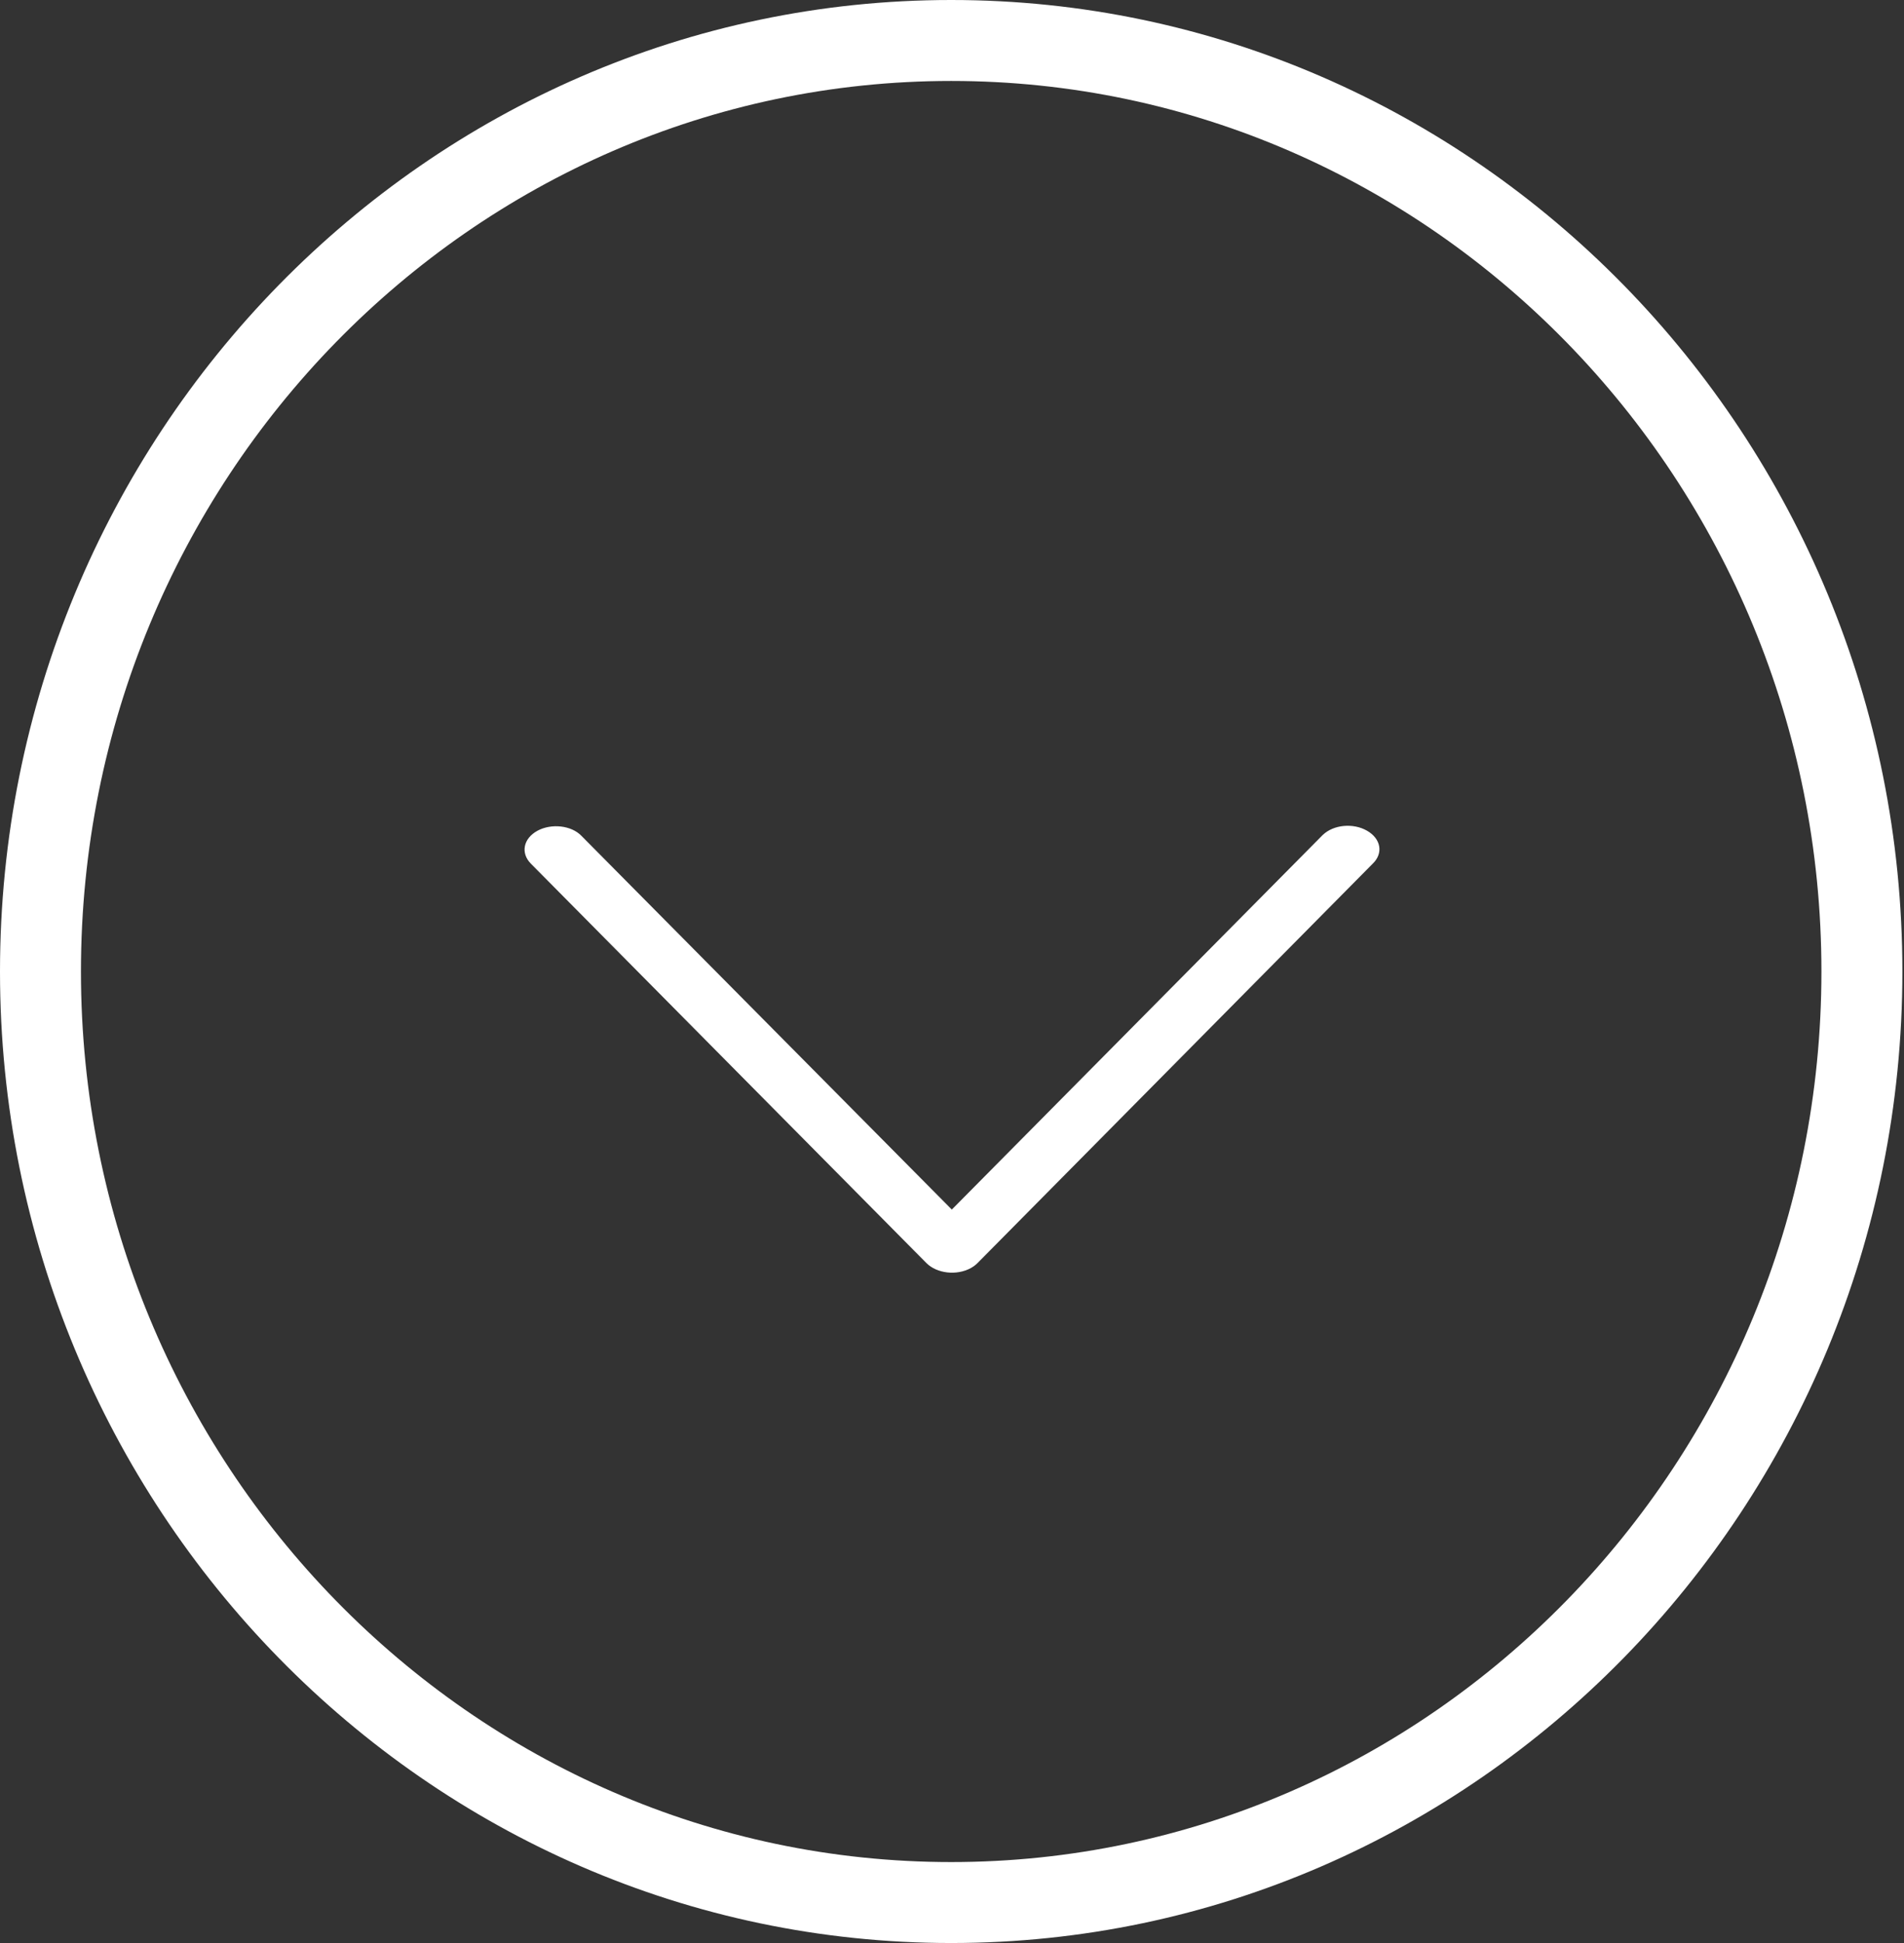
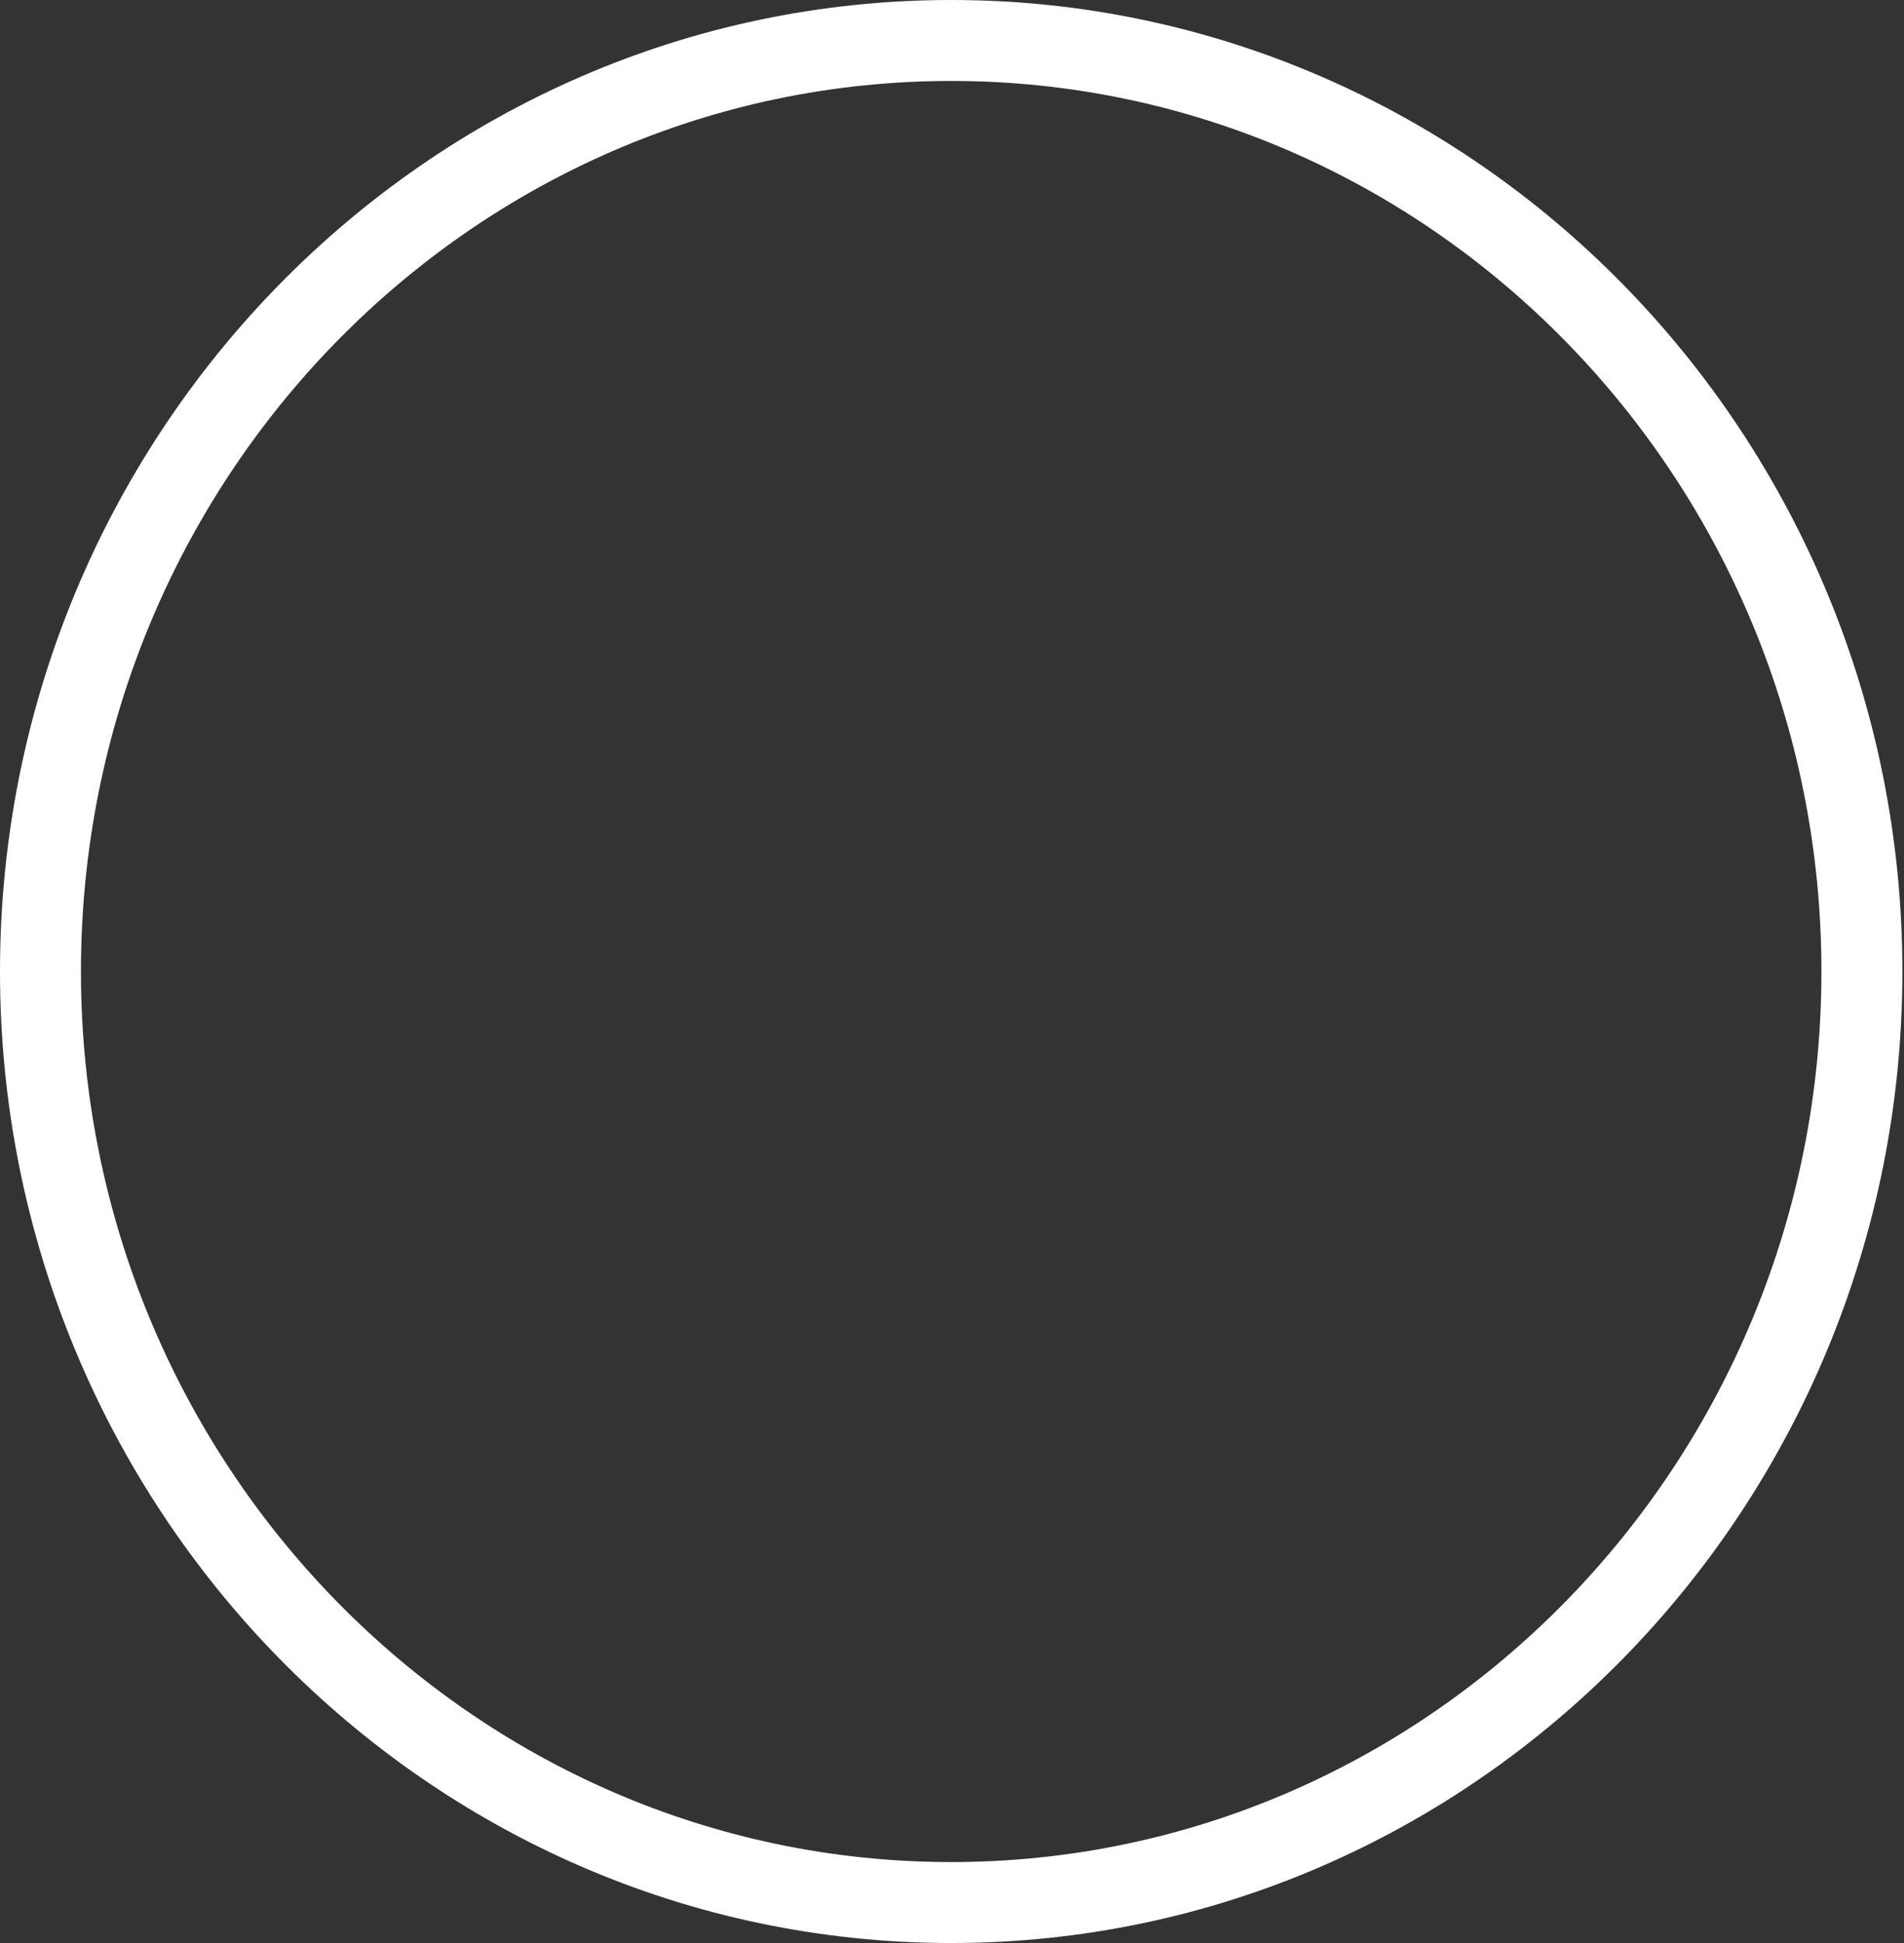
<svg xmlns="http://www.w3.org/2000/svg" width="784" height="800" viewBox="0 0 784 800" fill="none">
  <rect x="0" y="0" width="784" height="800" fill="#333333" stroke="none" />
  <path d="M0 400C0 620.5 175.667 800 391.667 800C607.667 800 783.334 620.5 783.334 400C783.334 179.5 607.667 0 391.667 0C175.667 0 0 179.5 0 400ZM750 400C750 602.167 589.167 766.667 391.667 766.667C194.167 766.667 33.334 602.167 33.334 400C33.334 197.833 194 33.333 391.667 33.333C589.334 33.333 750 197.833 750 400Z" fill="white" />
-   <path d="M544.663 343.779C544.532 343.876 544.403 344.069 544.272 344.166L391.92 498.016L239.437 344.166C235.267 339.812 227.056 338.941 221.321 342.037C215.456 345.23 214.283 351.229 218.584 355.583L381.494 520.078C385.795 524.335 393.875 525.303 399.739 522.11C400.782 521.529 401.694 520.852 402.476 520.078L565.255 355.584C569.687 351.327 568.643 345.327 562.909 342.038C557.174 338.748 549.094 339.522 544.663 343.779Z" fill="white" />
</svg>